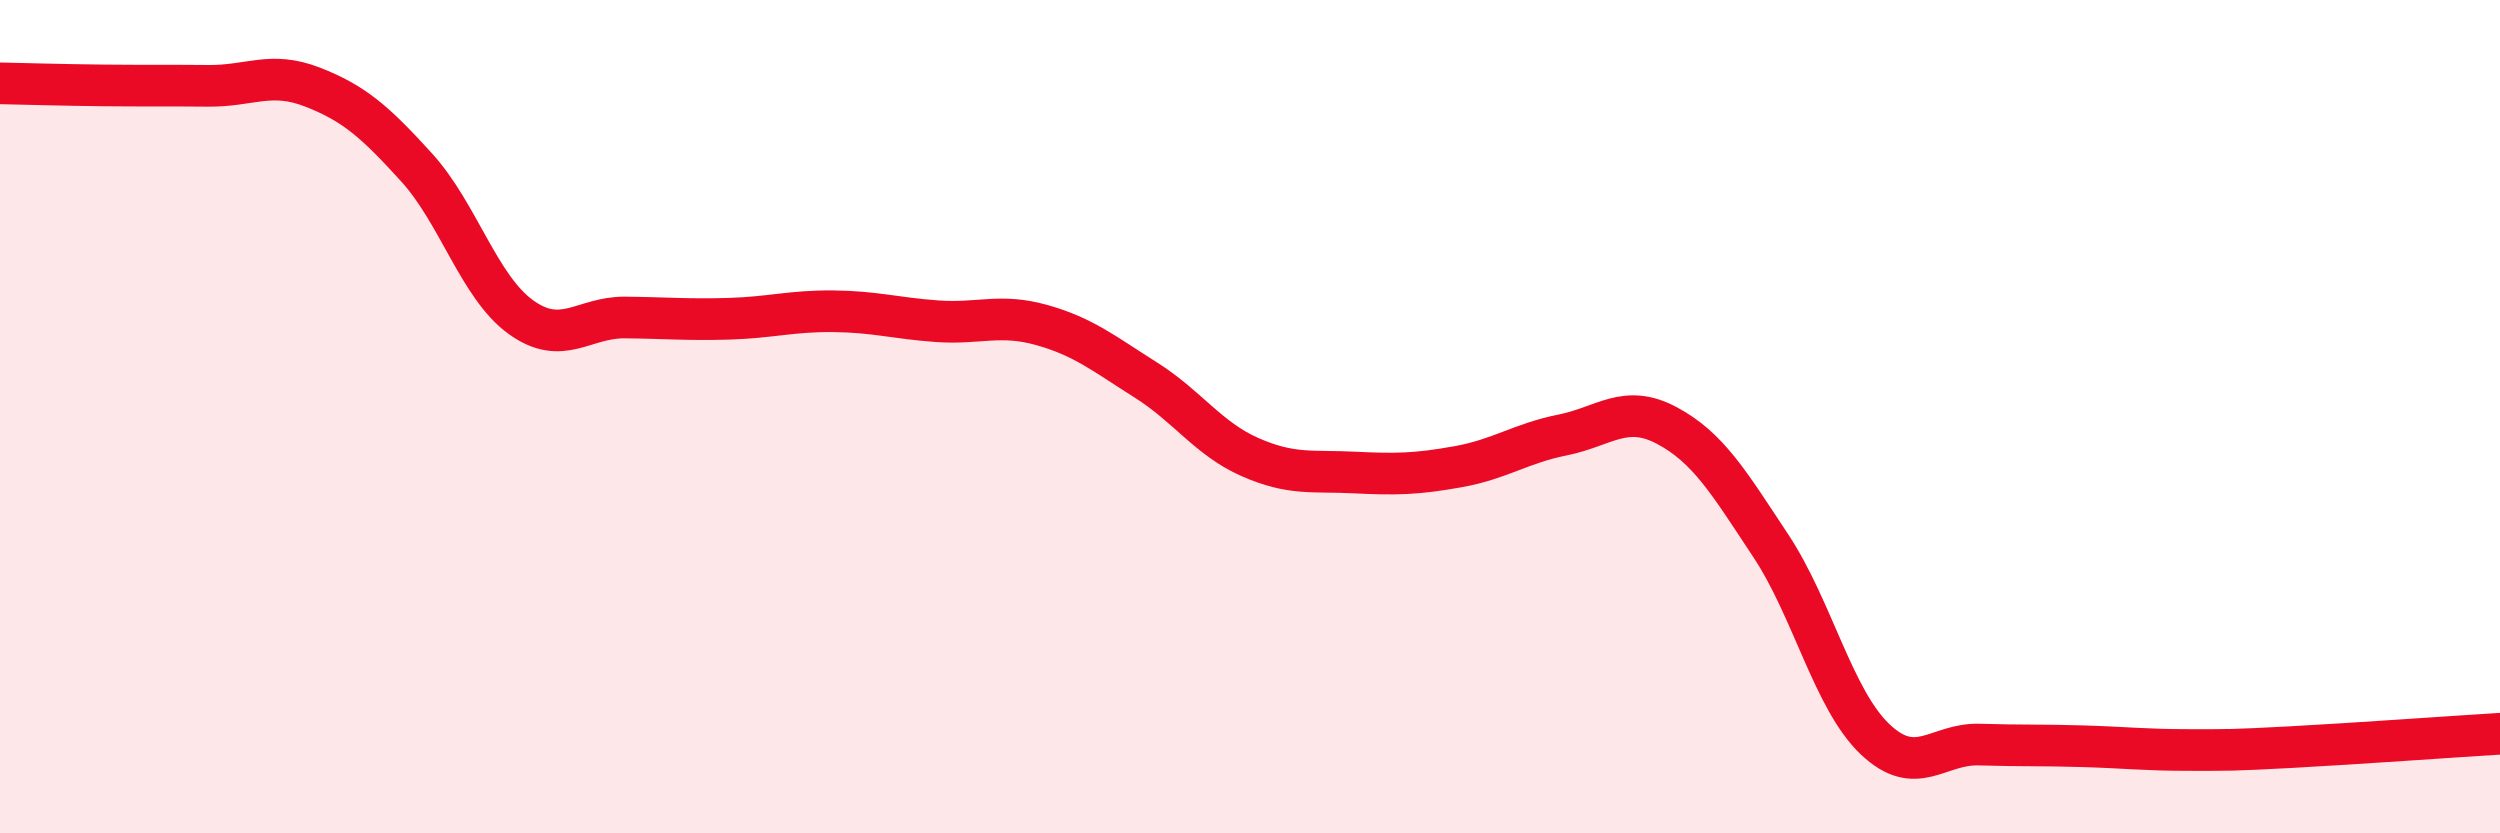
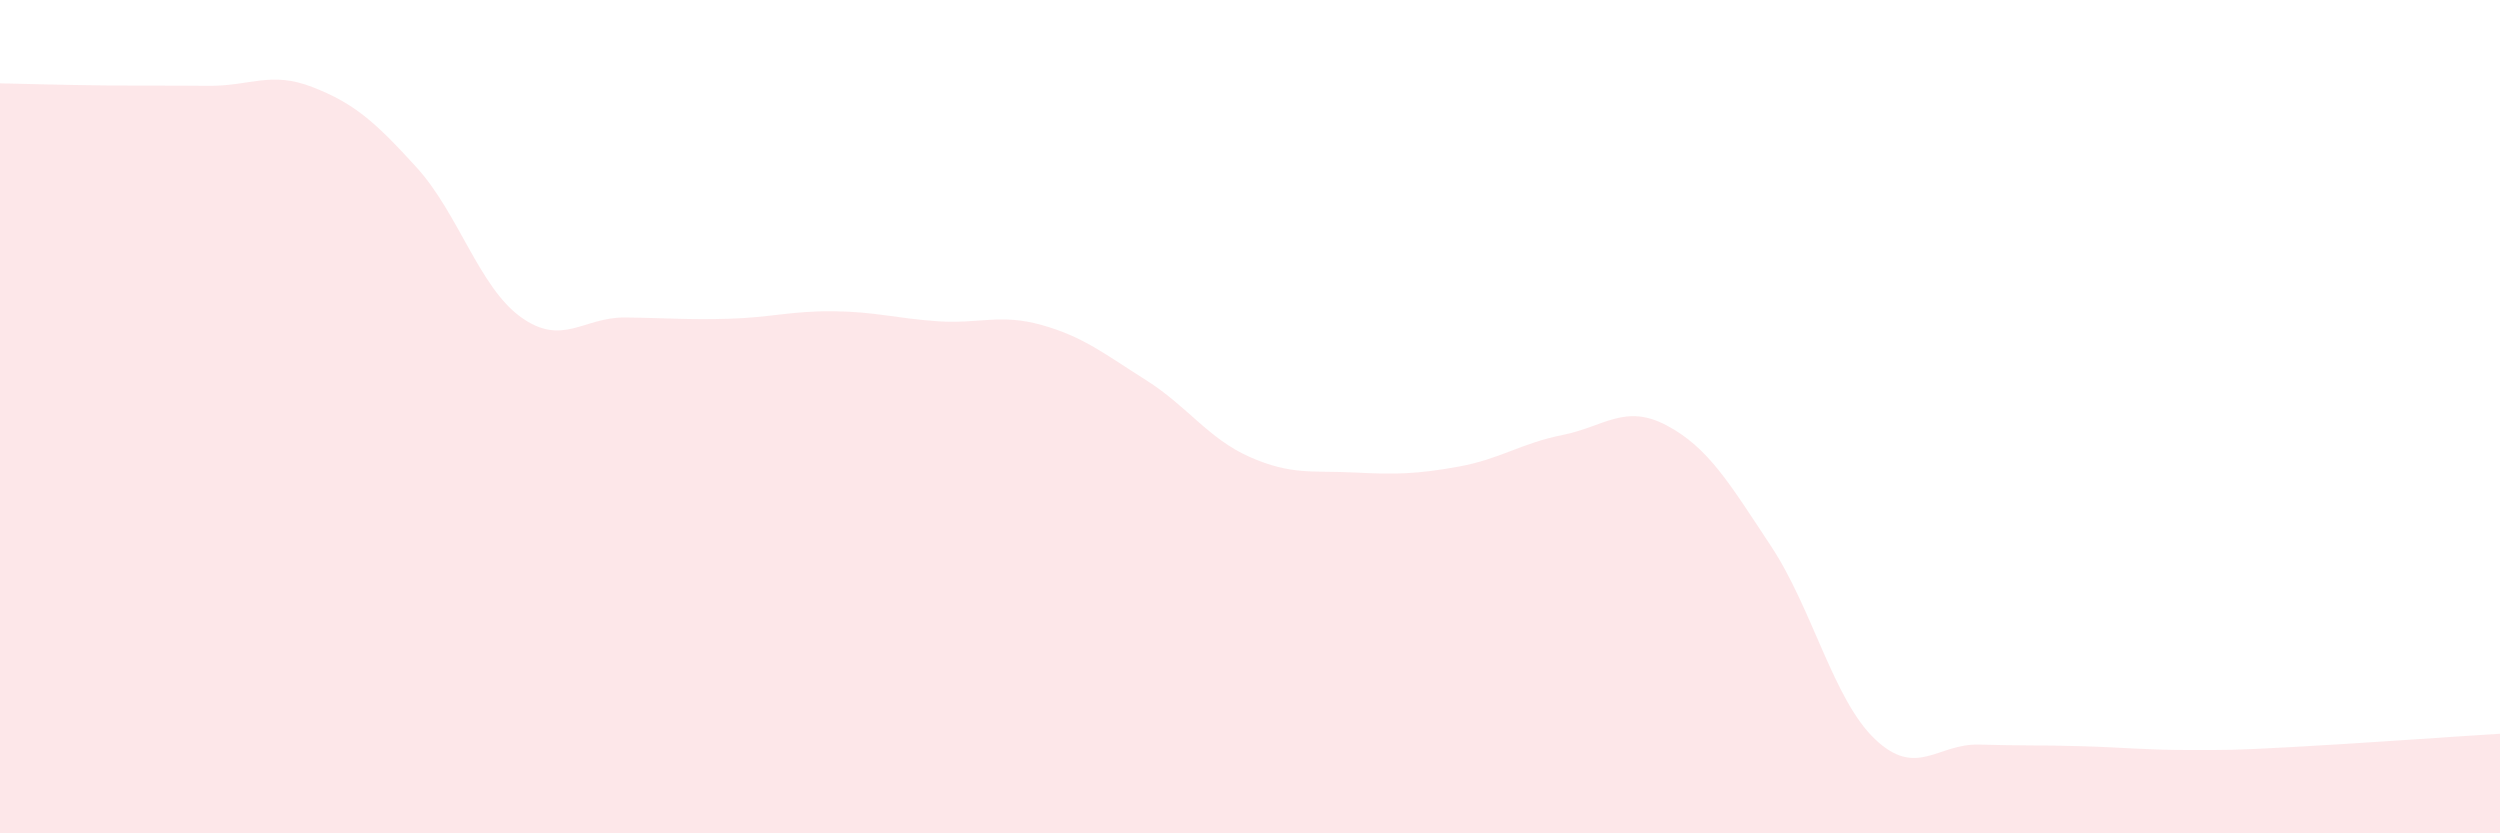
<svg xmlns="http://www.w3.org/2000/svg" width="60" height="20" viewBox="0 0 60 20">
  <path d="M 0,2 C 0.5,2.01 1.5,2.04 2.5,2.05 C 3.5,2.06 4,2.05 5,2.06 C 6,2.07 6.5,1.7 7.5,2.09 C 8.5,2.48 9,2.92 10,4.02 C 11,5.12 11.5,6.89 12.5,7.61 C 13.5,8.33 14,7.61 15,7.62 C 16,7.63 16.5,7.68 17.5,7.65 C 18.5,7.62 19,7.46 20,7.47 C 21,7.48 21.5,7.64 22.5,7.71 C 23.5,7.78 24,7.52 25,7.8 C 26,8.08 26.5,8.49 27.5,9.12 C 28.5,9.75 29,10.53 30,10.97 C 31,11.41 31.5,11.29 32.5,11.34 C 33.5,11.39 34,11.38 35,11.2 C 36,11.02 36.5,10.64 37.5,10.44 C 38.5,10.24 39,9.68 40,10.21 C 41,10.74 41.5,11.59 42.5,13.1 C 43.5,14.61 44,16.79 45,17.74 C 46,18.69 46.5,17.84 47.5,17.87 C 48.5,17.9 49,17.88 50,17.91 C 51,17.94 51.5,18 52.5,18 C 53.5,18 53.5,18.01 55,17.93 C 56.5,17.85 59,17.67 60,17.61L60 20L0 20Z" fill="#EB0A25" opacity="0.1" stroke-linecap="round" stroke-linejoin="round" />
-   <path d="M 0,2 C 0.5,2.01 1.5,2.04 2.5,2.05 C 3.5,2.06 4,2.05 5,2.06 C 6,2.07 6.5,1.7 7.5,2.09 C 8.5,2.48 9,2.92 10,4.02 C 11,5.12 11.5,6.89 12.5,7.61 C 13.5,8.33 14,7.61 15,7.62 C 16,7.63 16.5,7.68 17.5,7.65 C 18.5,7.62 19,7.46 20,7.47 C 21,7.48 21.5,7.64 22.5,7.71 C 23.5,7.78 24,7.52 25,7.8 C 26,8.08 26.5,8.49 27.5,9.12 C 28.5,9.75 29,10.53 30,10.97 C 31,11.41 31.5,11.29 32.5,11.34 C 33.5,11.39 34,11.38 35,11.2 C 36,11.02 36.5,10.64 37.5,10.44 C 38.5,10.24 39,9.68 40,10.21 C 41,10.74 41.5,11.59 42.5,13.1 C 43.5,14.61 44,16.79 45,17.74 C 46,18.69 46.5,17.84 47.5,17.87 C 48.5,17.9 49,17.88 50,17.91 C 51,17.94 51.5,18 52.5,18 C 53.5,18 53.5,18.01 55,17.93 C 56.5,17.85 59,17.67 60,17.61" stroke="#EB0A25" stroke-width="1" fill="none" stroke-linecap="round" stroke-linejoin="round" />
</svg>